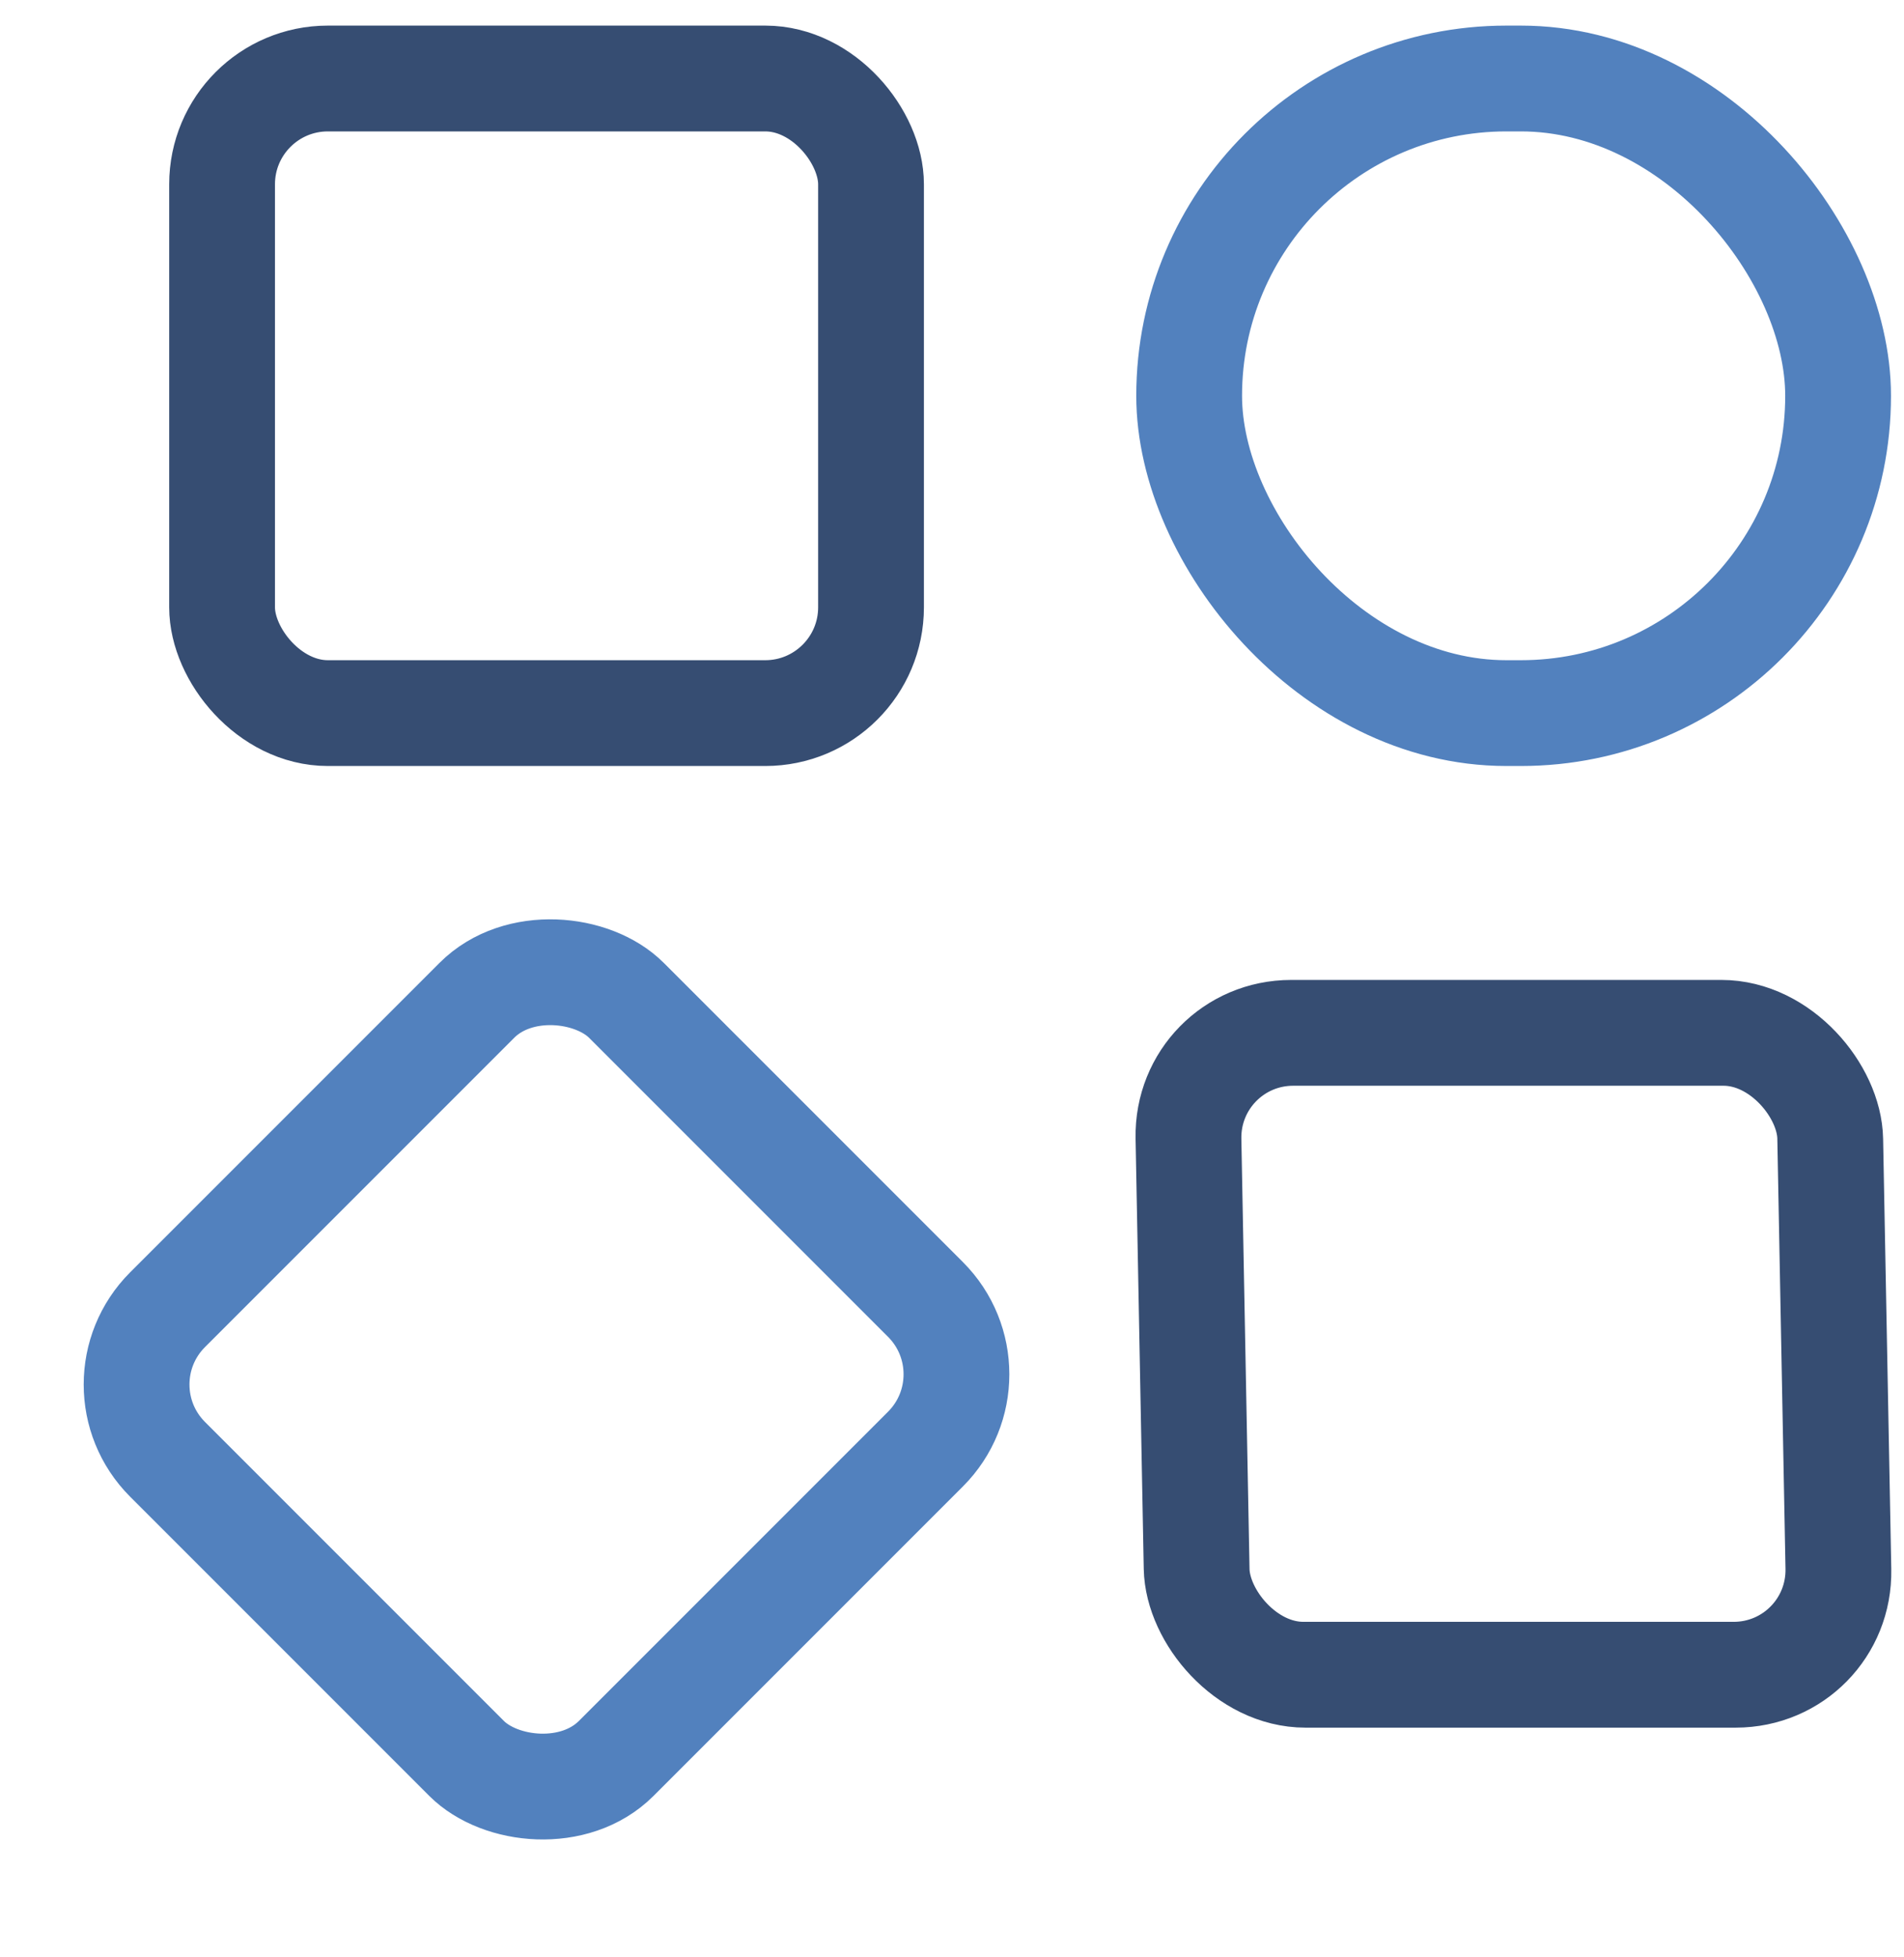
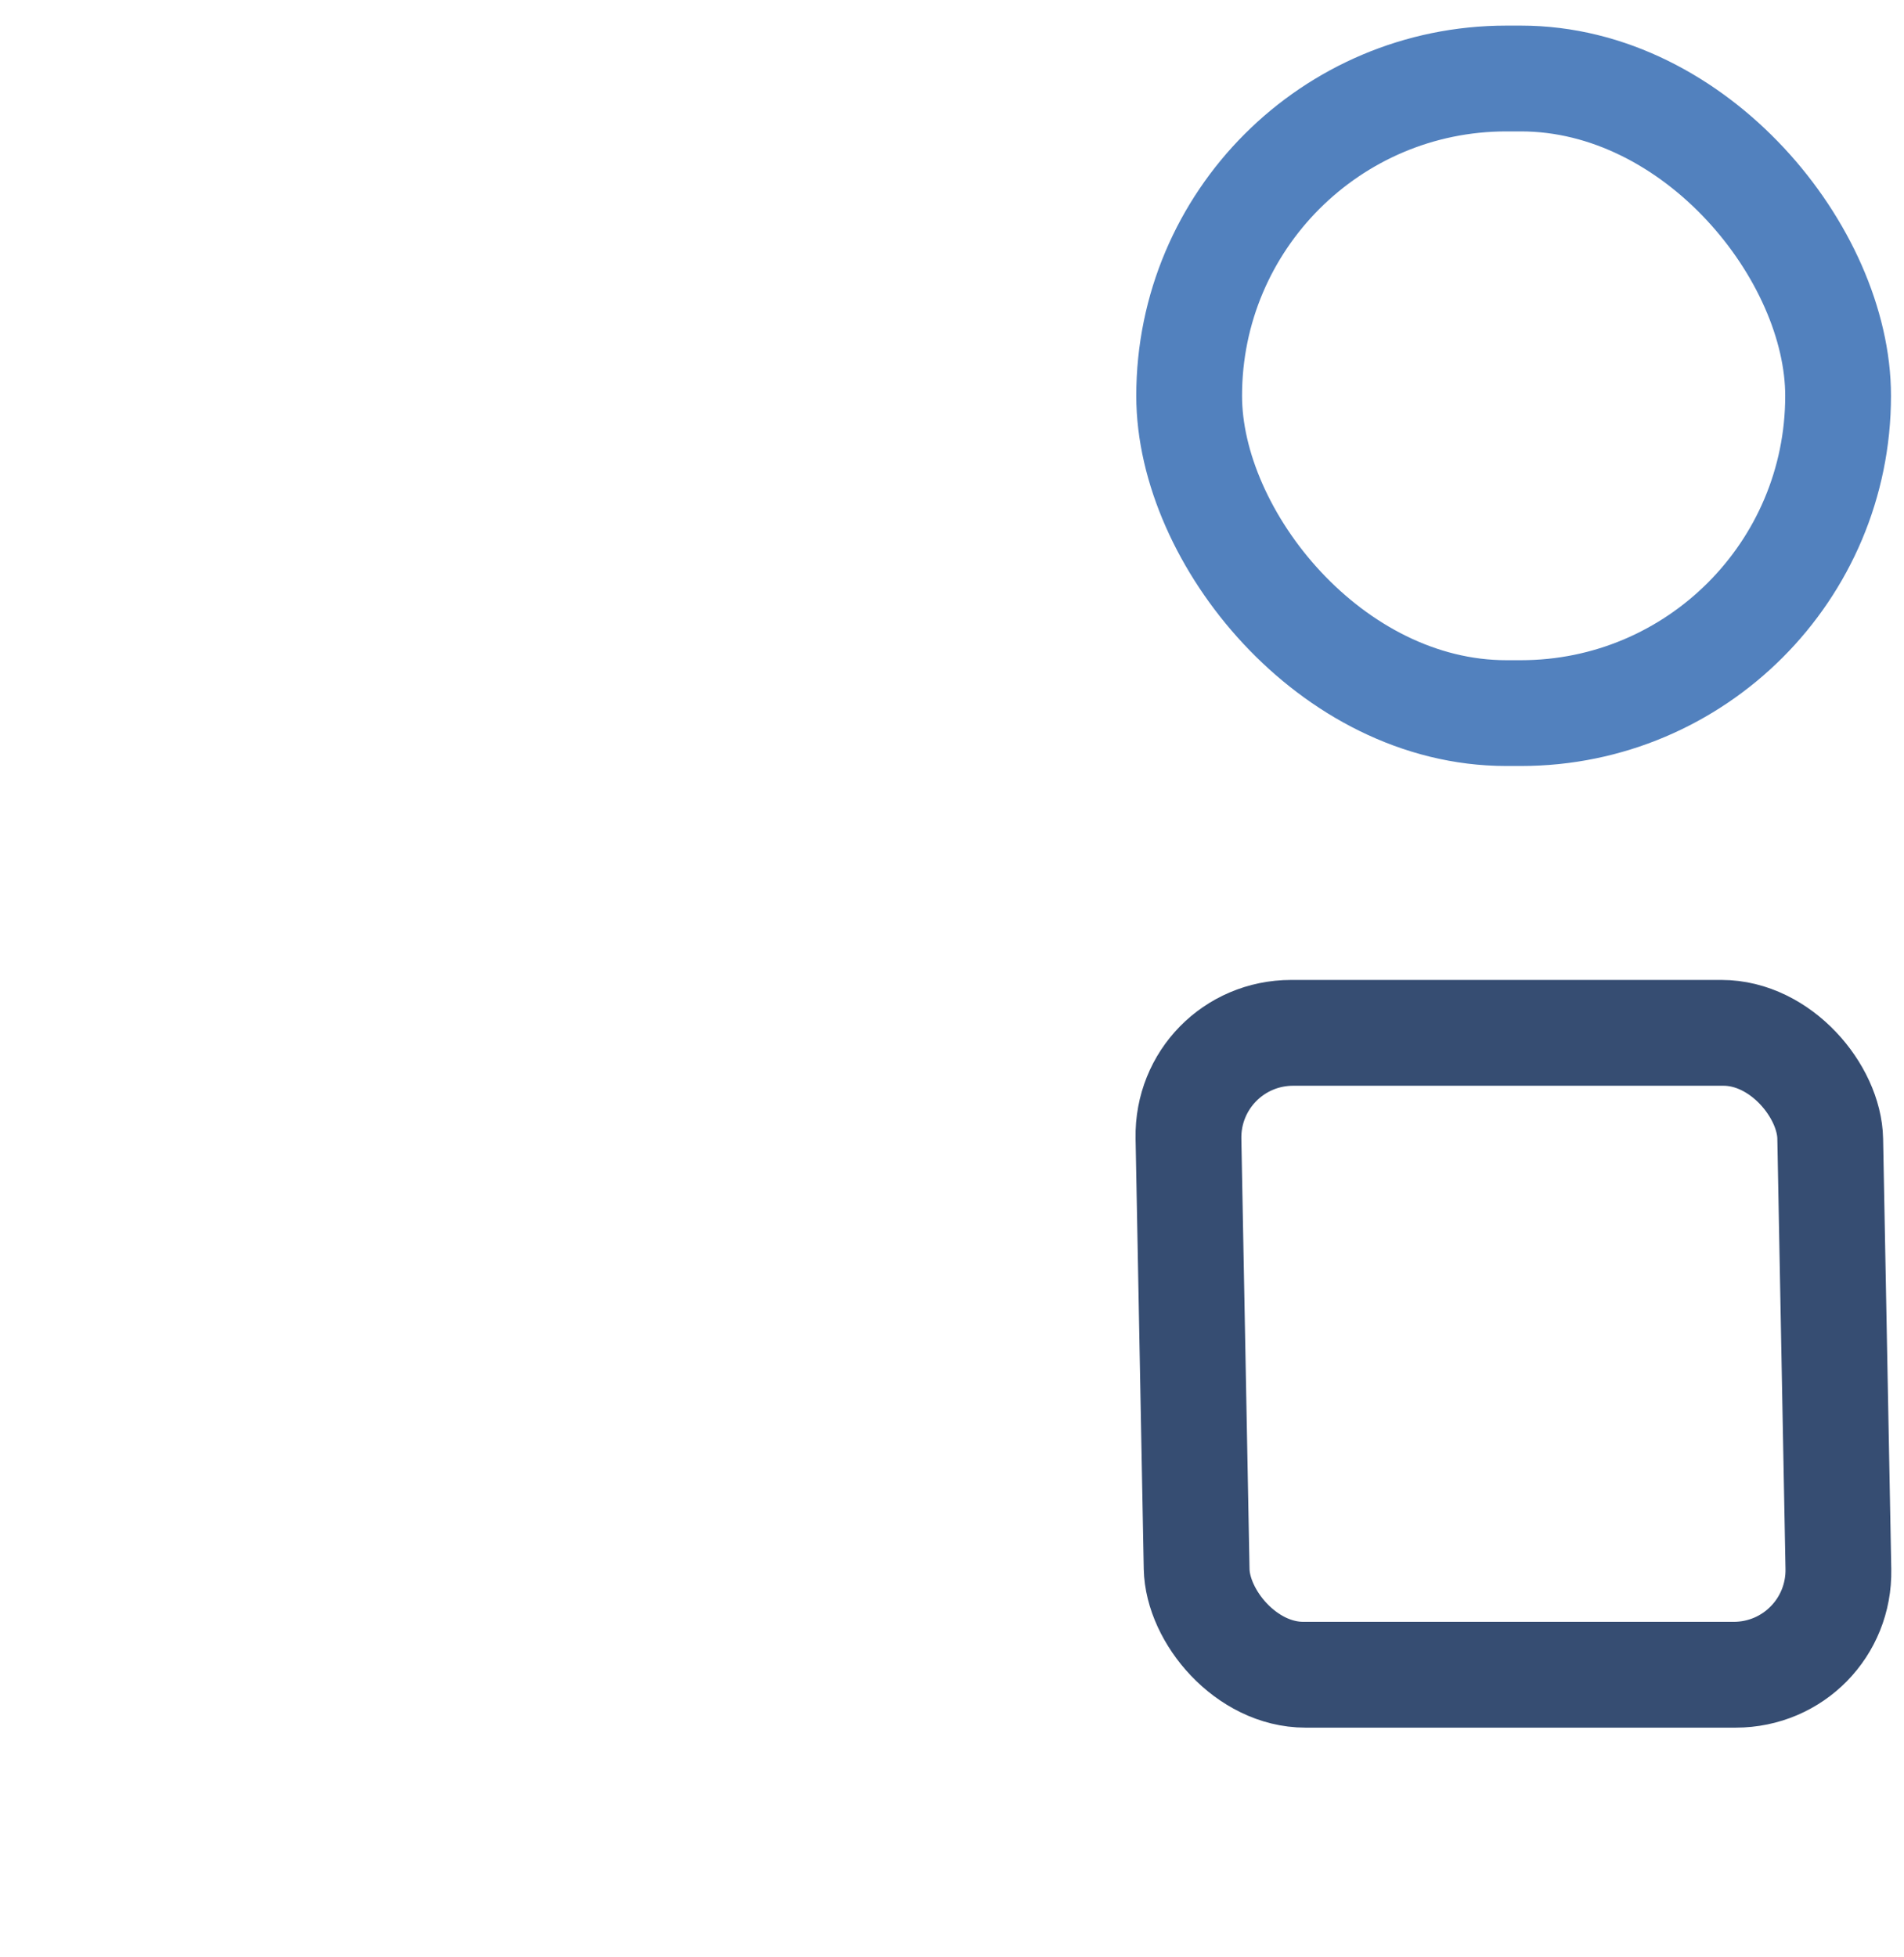
<svg xmlns="http://www.w3.org/2000/svg" width="36" height="37" viewBox="0 0 36 37" fill="none">
-   <rect x="4.199" y="1.484" width="12.27" height="11.996" rx="2" stroke="#364D72" stroke-width="2" />
  <rect x="22.484" y="1.484" width="12.27" height="11.996" rx="5.998" stroke="#5281BE" stroke-width="2" />
-   <rect x="1.754" y="26.172" width="12.27" height="11.996" rx="2" transform="rotate(-45 1.754 26.172)" stroke="#5281BE" stroke-width="2" />
  <rect x="1.019" y="1" width="12.134" height="12.134" rx="2" transform="matrix(1 0 0.019 1 21.395 18.524)" stroke="#364D72" stroke-width="2" />
</svg>